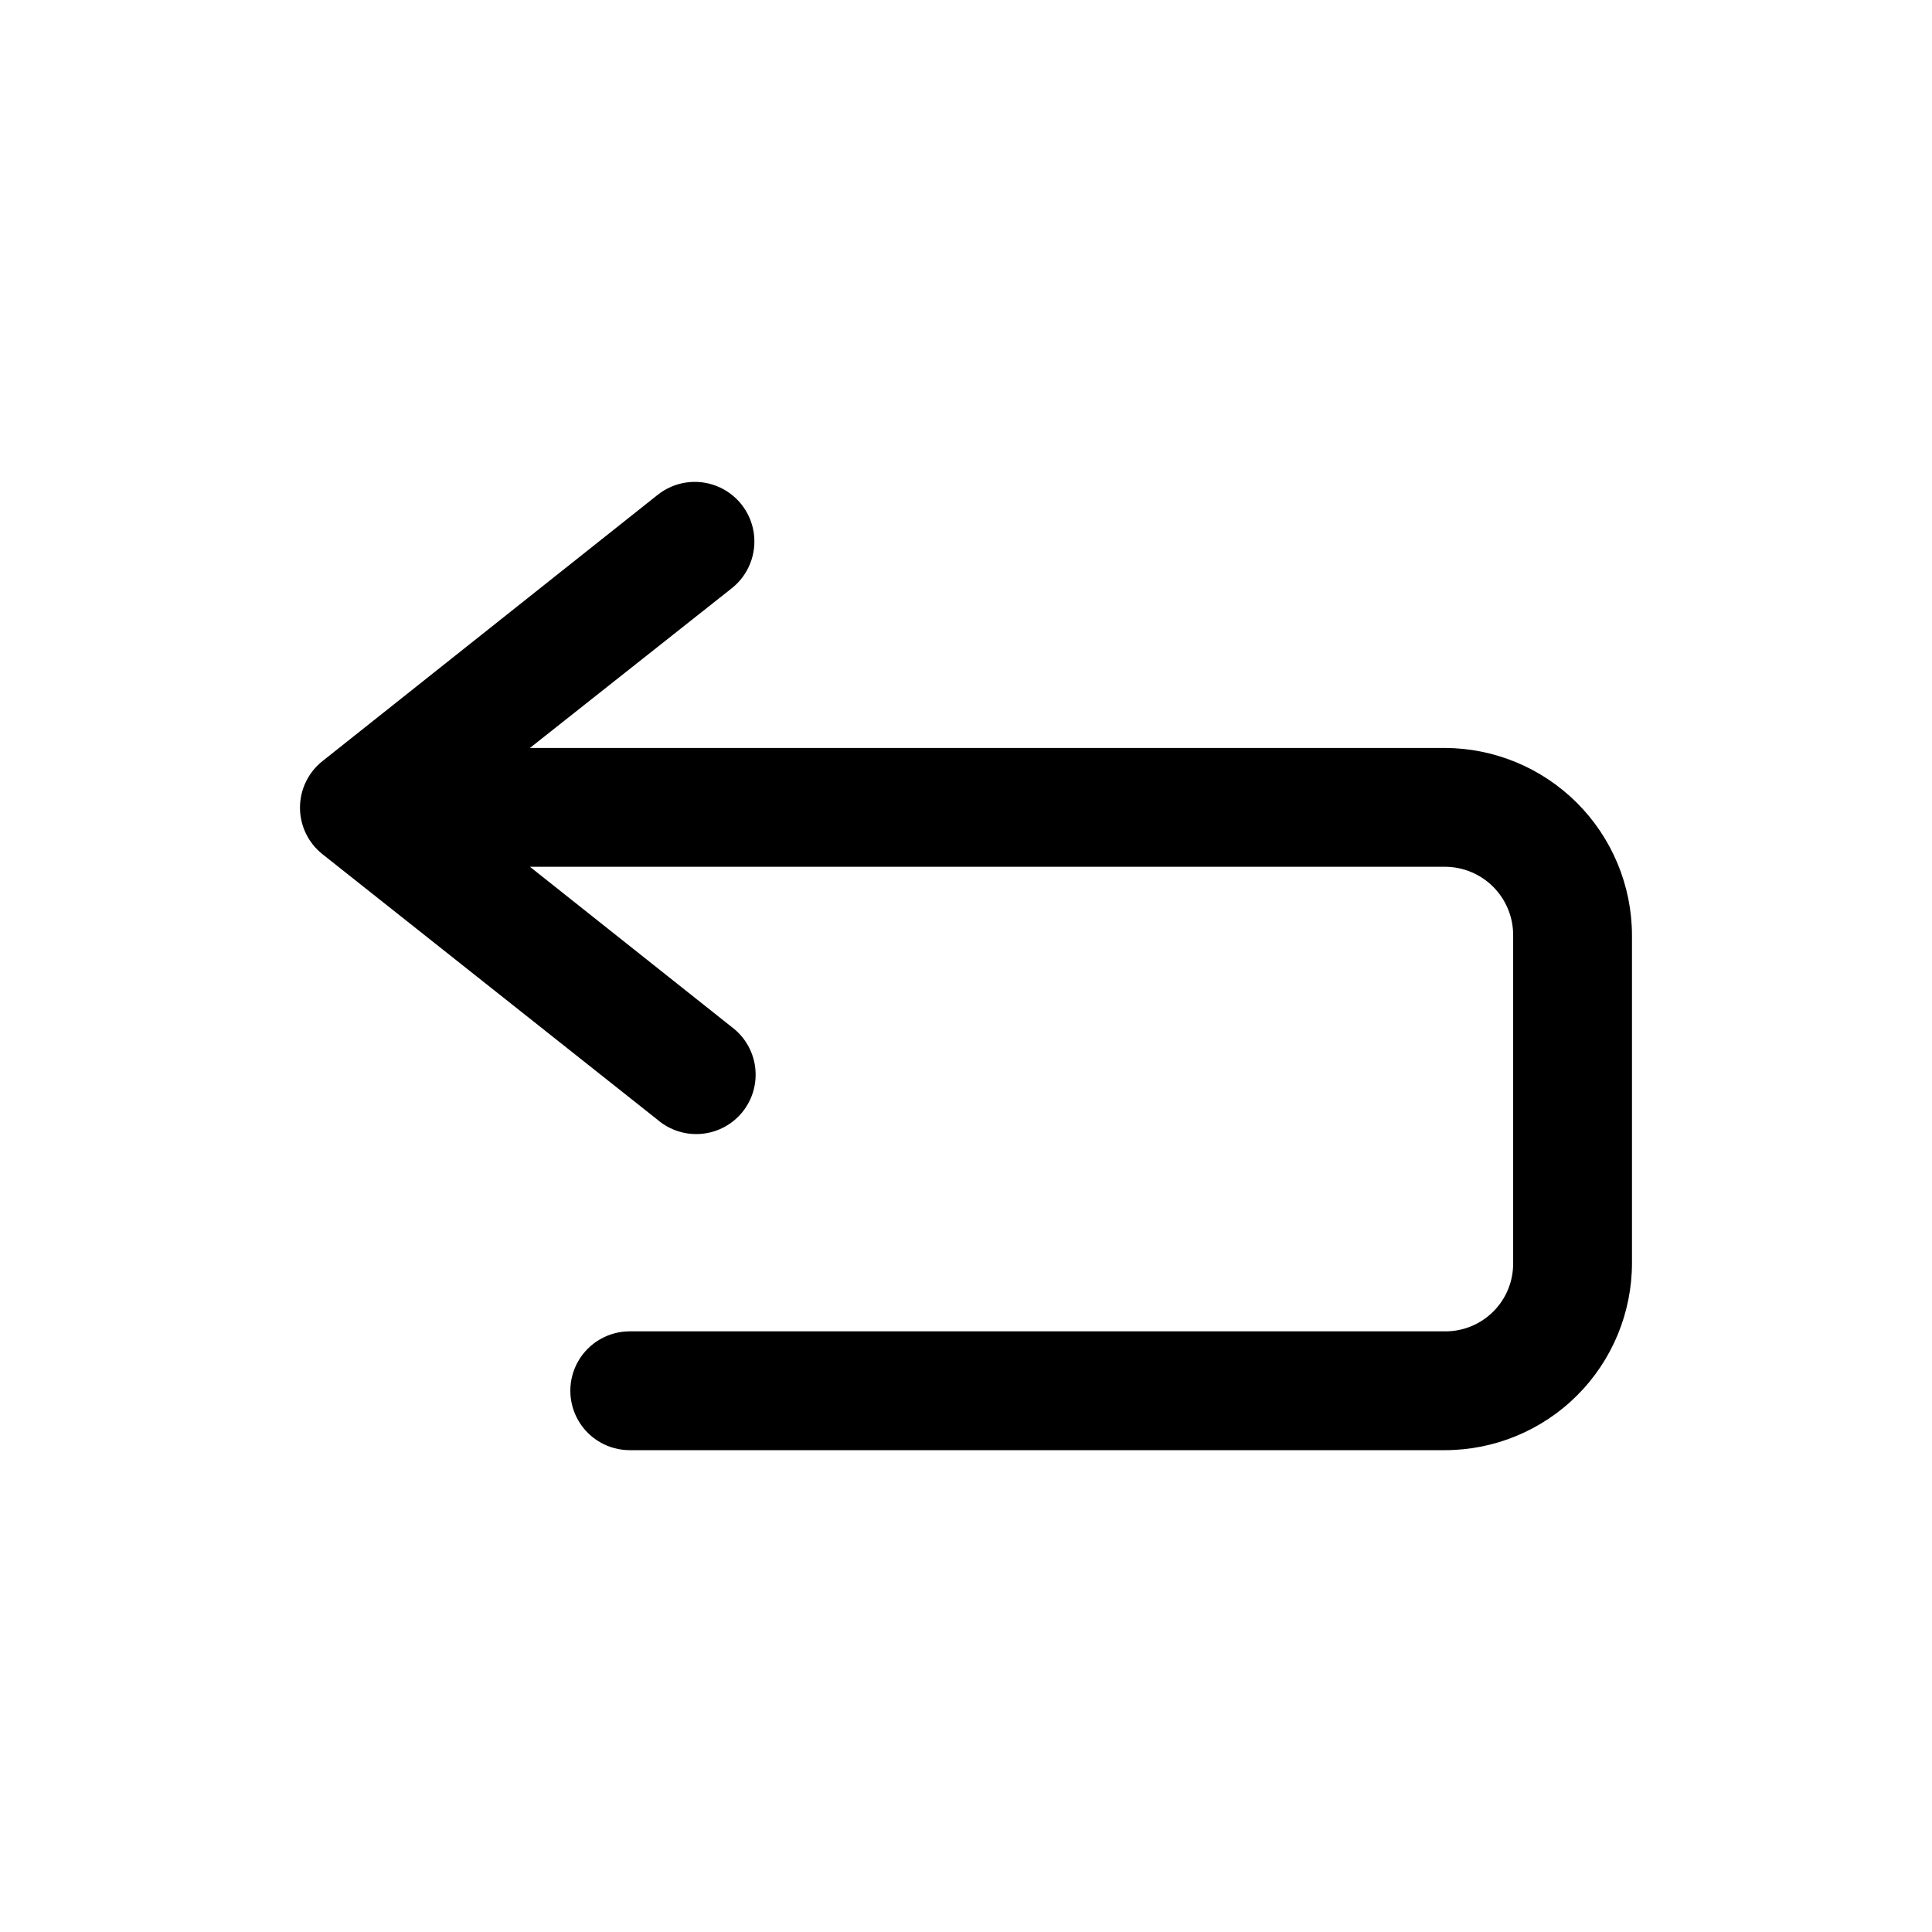
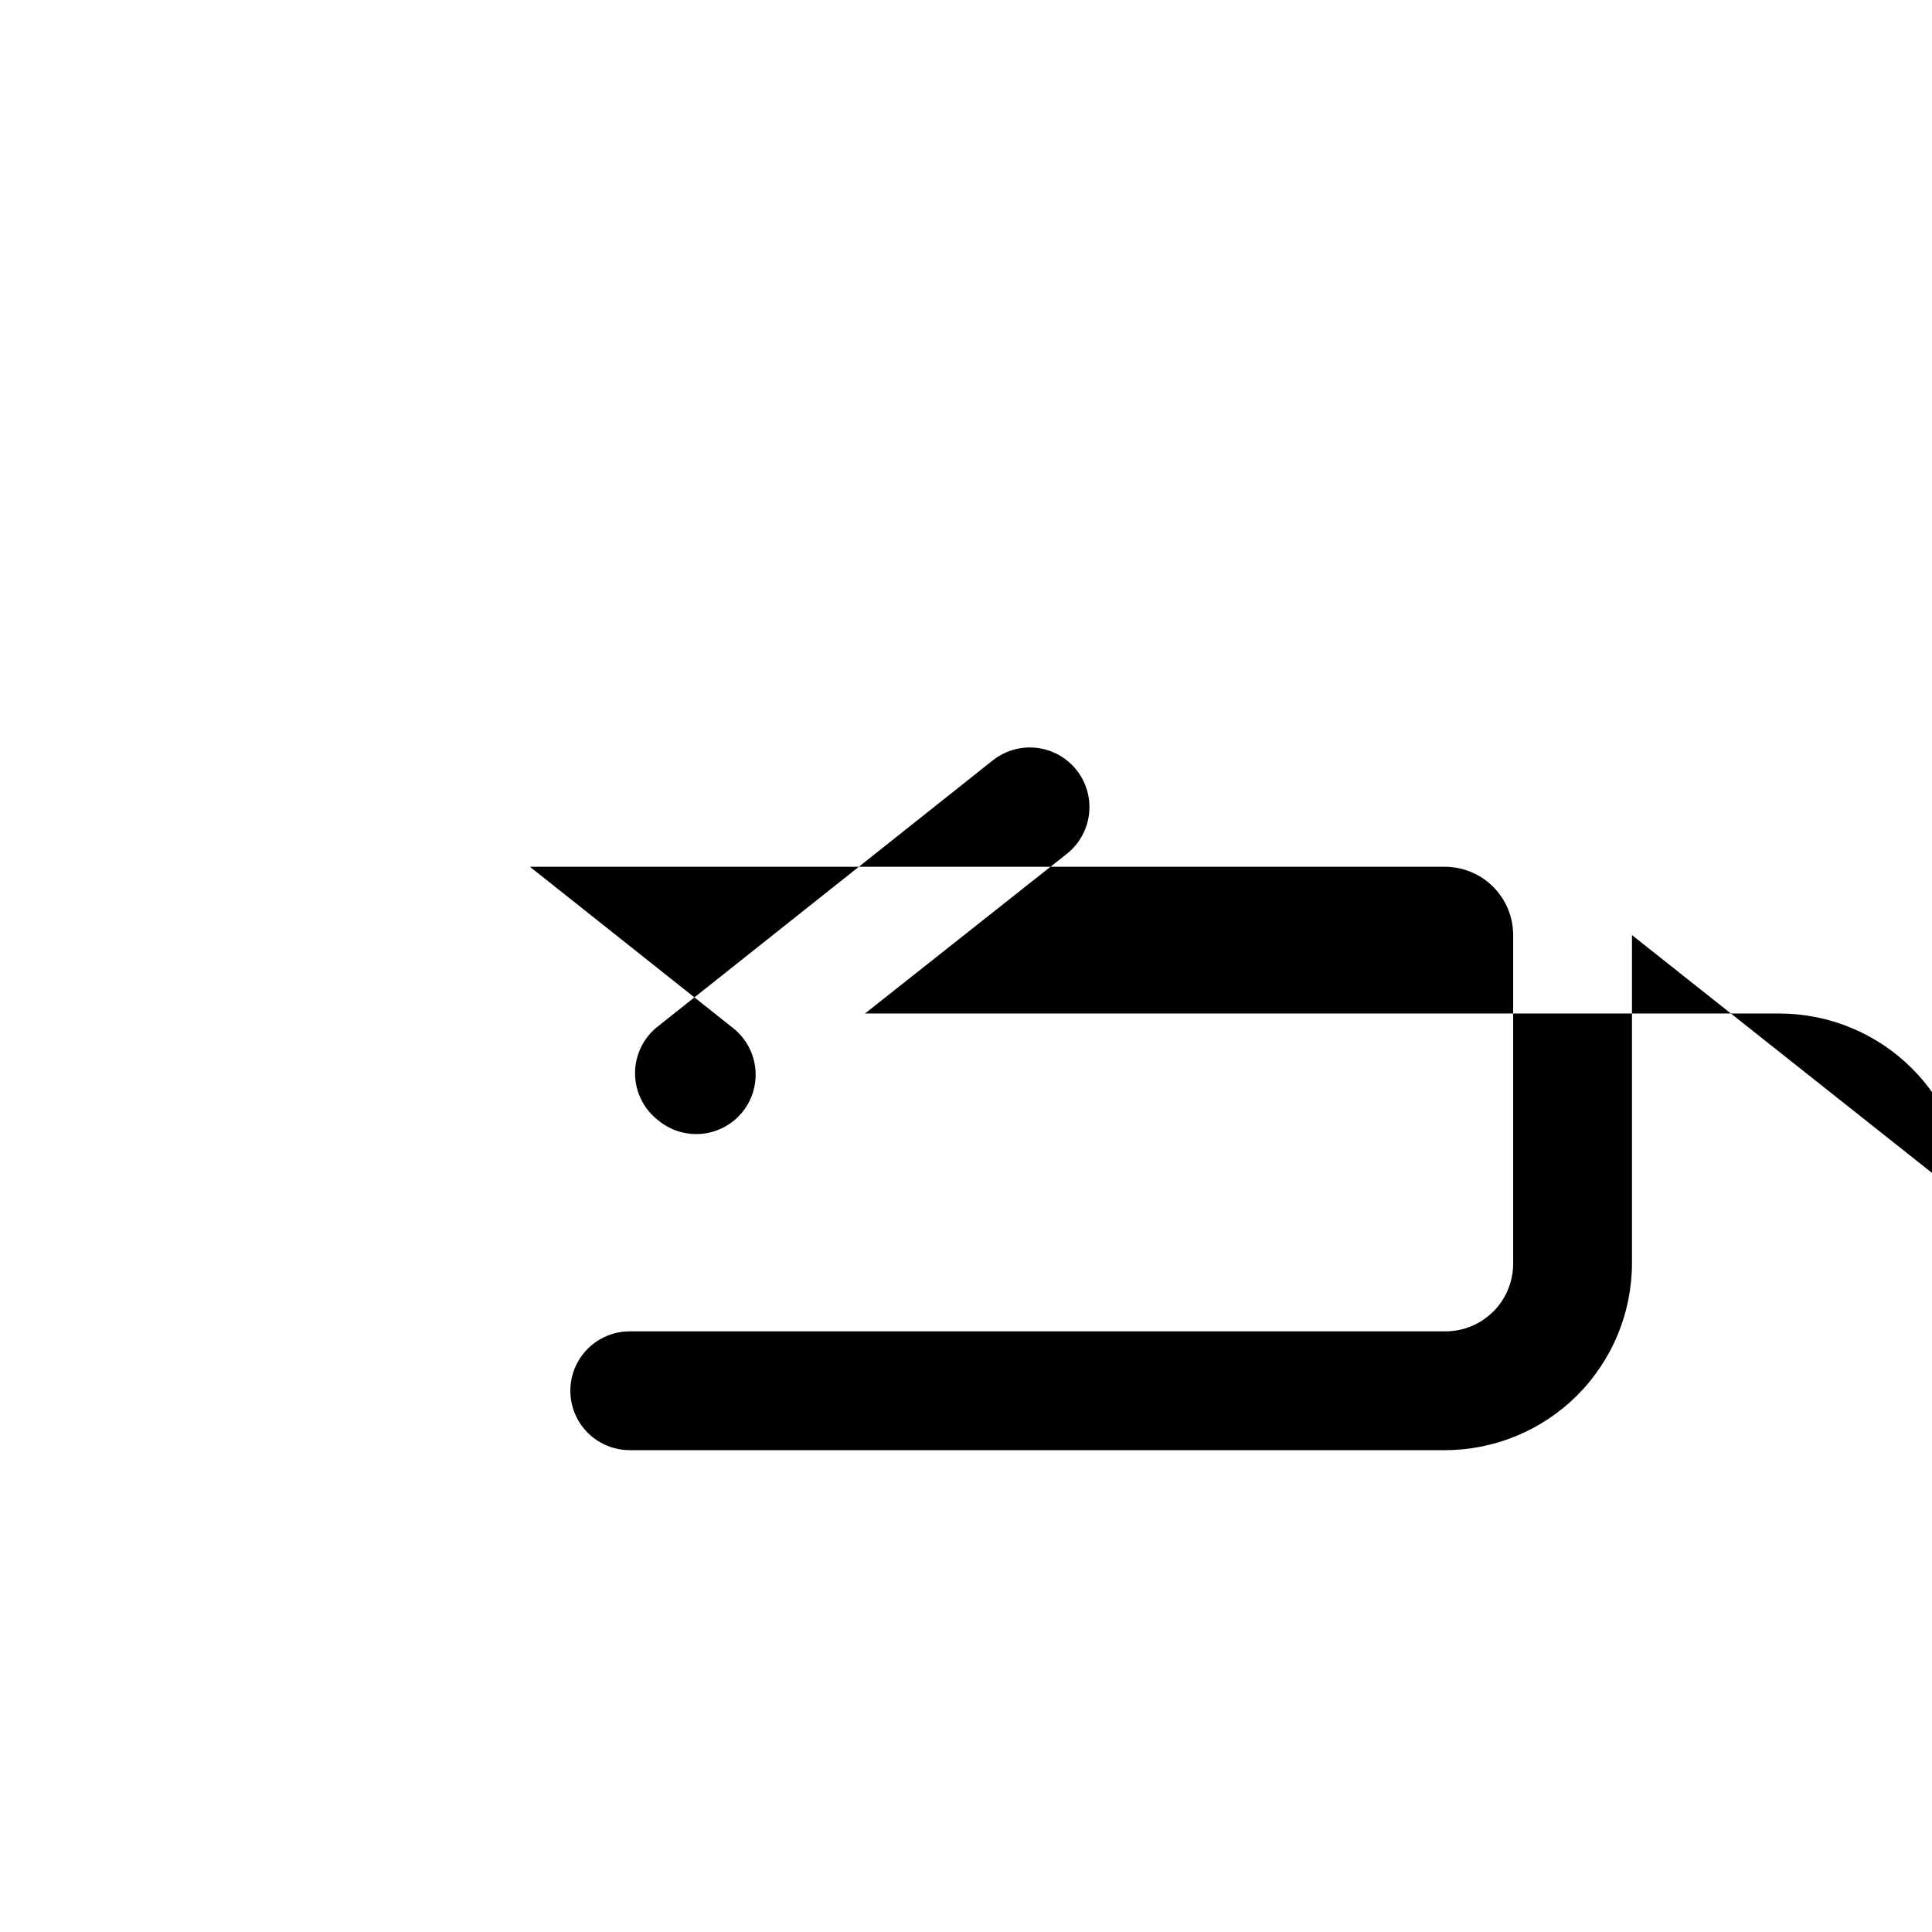
<svg xmlns="http://www.w3.org/2000/svg" fill="#000000" width="800px" height="800px" version="1.1" viewBox="144 144 512 512">
-   <path d="m576.49 391.81v86.906c0 13.152-5.223 25.766-14.523 35.066-9.301 9.301-21.918 14.527-35.07 14.527h-216.01c-5.625 0-10.82-3-13.633-7.871s-2.812-10.875 0-15.746c2.812-4.871 8.008-7.871 13.633-7.871h216.01c4.816 0.043 9.445-1.852 12.852-5.258 3.402-3.402 5.297-8.031 5.254-12.848v-86.906c0-4.805-1.906-9.406-5.301-12.805-3.398-3.394-8-5.301-12.805-5.301h-242.46l53.531 42.508c3.406 2.559 5.629 6.391 6.16 10.617 0.535 4.227-0.668 8.492-3.332 11.816-2.664 3.324-6.562 5.426-10.805 5.828-4.242 0.402-8.465-0.934-11.707-3.699l-88.793-70.379c-3.785-2.984-5.992-7.539-5.992-12.359 0-4.816 2.207-9.371 5.992-12.359l88.797-70.535-0.004 0.004c4.418-3.516 10.371-4.41 15.625-2.344 5.254 2.066 9.004 6.777 9.84 12.359 0.836 5.582-1.367 11.188-5.781 14.703l-53.531 42.352h242.46c13.141 0.039 25.73 5.277 35.023 14.57 9.293 9.293 14.531 21.883 14.57 35.023z" />
+   <path d="m576.49 391.81v86.906c0 13.152-5.223 25.766-14.523 35.066-9.301 9.301-21.918 14.527-35.07 14.527h-216.01c-5.625 0-10.82-3-13.633-7.871s-2.812-10.875 0-15.746c2.812-4.871 8.008-7.871 13.633-7.871h216.01c4.816 0.043 9.445-1.852 12.852-5.258 3.402-3.402 5.297-8.031 5.254-12.848v-86.906c0-4.805-1.906-9.406-5.301-12.805-3.398-3.394-8-5.301-12.805-5.301h-242.46l53.531 42.508c3.406 2.559 5.629 6.391 6.16 10.617 0.535 4.227-0.668 8.492-3.332 11.816-2.664 3.324-6.562 5.426-10.805 5.828-4.242 0.402-8.465-0.934-11.707-3.699c-3.785-2.984-5.992-7.539-5.992-12.359 0-4.816 2.207-9.371 5.992-12.359l88.797-70.535-0.004 0.004c4.418-3.516 10.371-4.41 15.625-2.344 5.254 2.066 9.004 6.777 9.84 12.359 0.836 5.582-1.367 11.188-5.781 14.703l-53.531 42.352h242.46c13.141 0.039 25.73 5.277 35.023 14.57 9.293 9.293 14.531 21.883 14.57 35.023z" />
</svg>